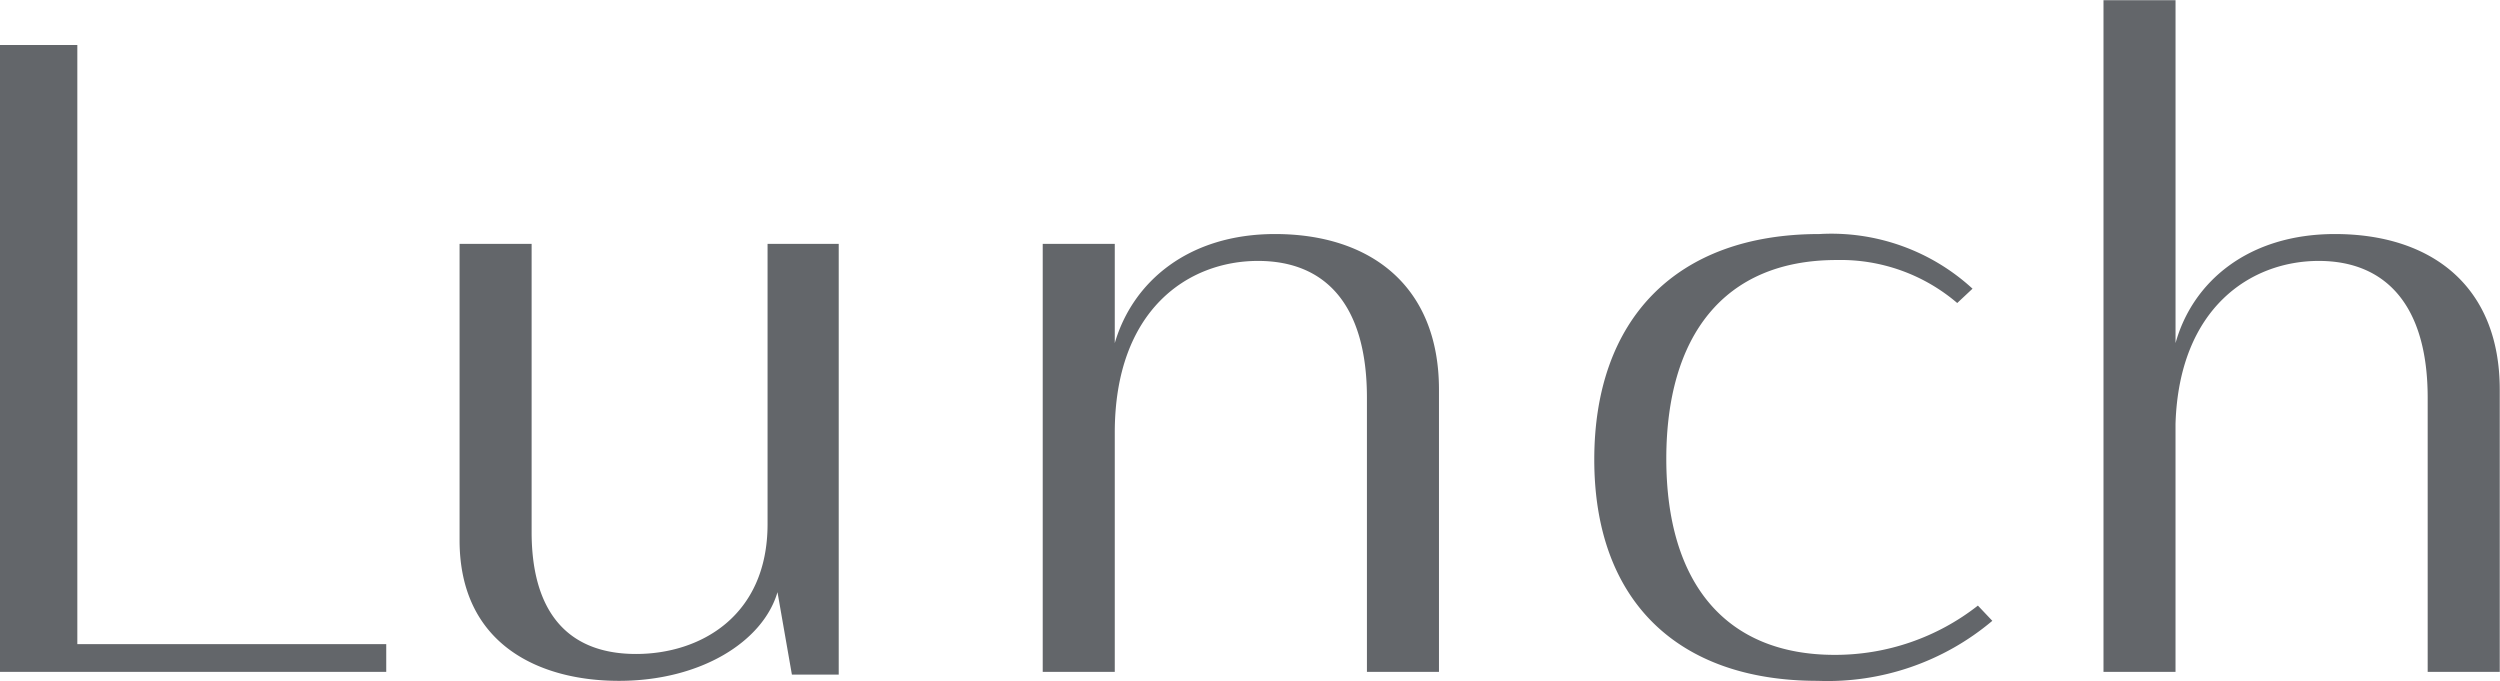
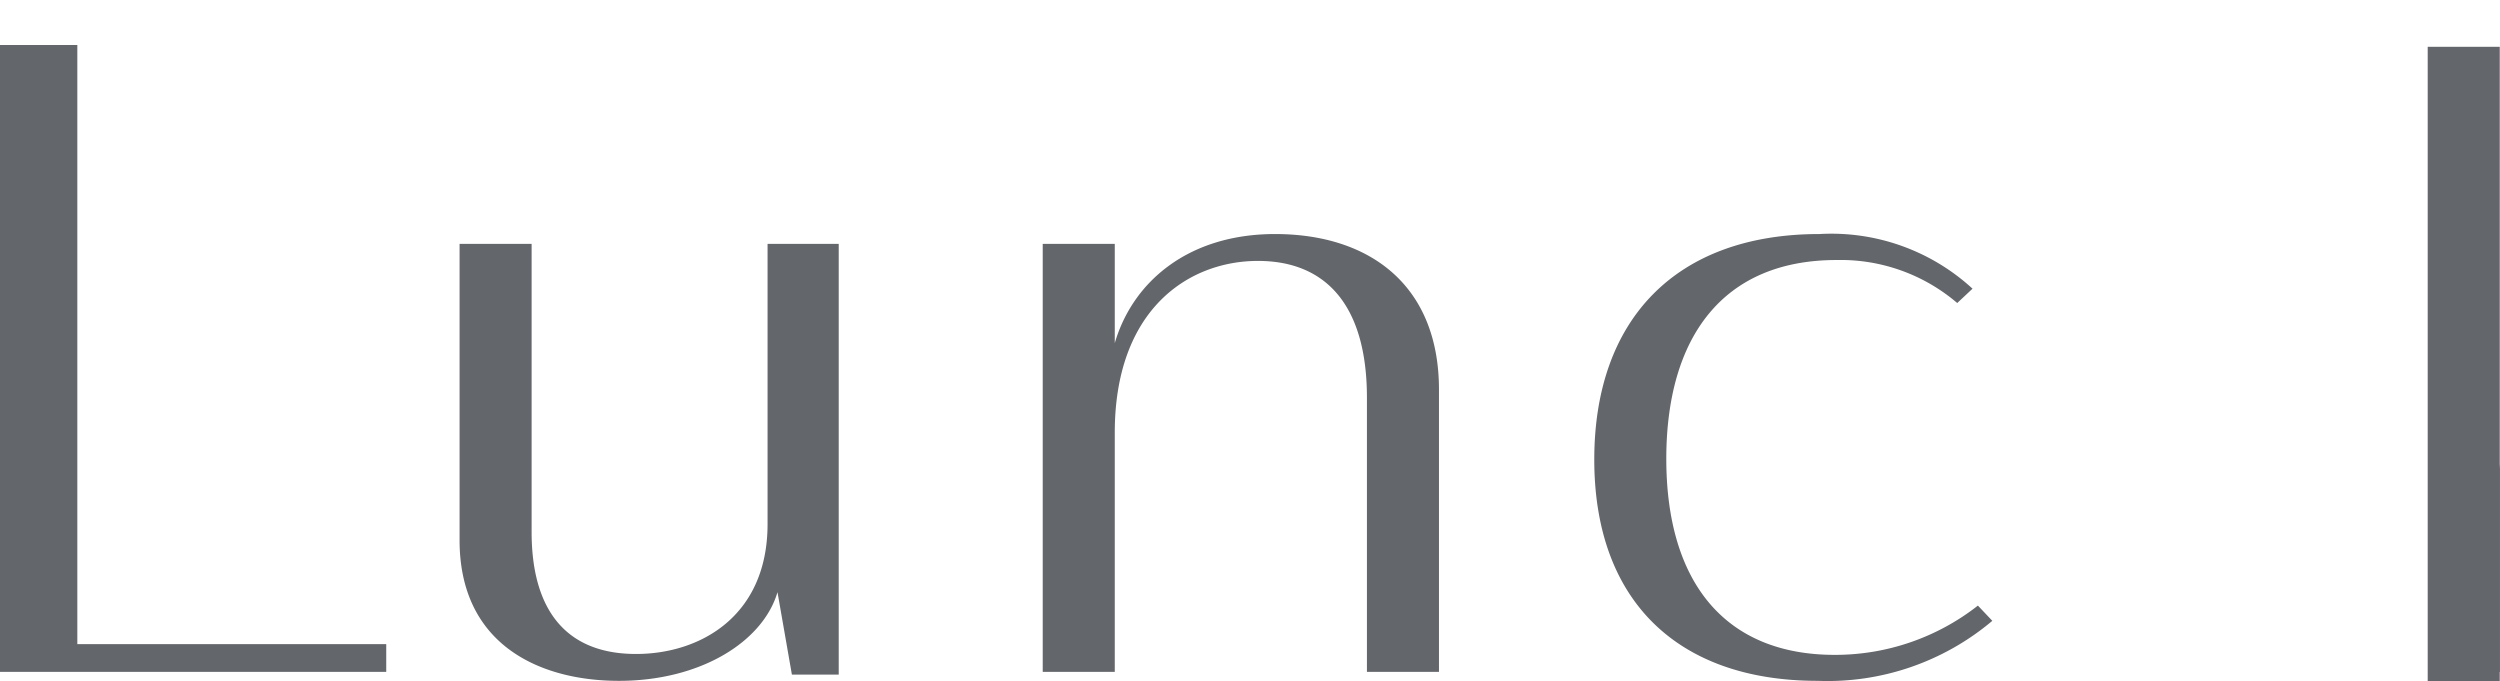
<svg xmlns="http://www.w3.org/2000/svg" width="111.626" height="30.41">
-   <path d="M131.057 9623.97h17.251v-1.24h-13.793v-26.75h-3.458v27.99Zm34.277-19.11v12.51c0 4.12-3.015 5.8-5.87 5.8-3.258 0-4.665-2.12-4.665-5.44v-12.87h-3.217v13.23c0 4.64 3.539 6.28 7.117 6.28 3.66 0 6.434-1.76 7.078-3.96l.643 3.68h2.091v-19.23h-3.177Zm15.5 0h-3.214v19.11h3.217v-10.68c0-5.51 3.3-7.67 6.393-7.67 3.016 0 4.866 1.96 4.866 6.11v12.24h3.217v-12.6c0-4.67-3.1-6.95-7.319-6.95-3.86 0-6.353 2.12-7.157 4.87v-4.43Zm32.23.72a8.011 8.011 0 0 1 5.389 1.92l.683-.64a9.314 9.314 0 0 0-6.836-2.44c-6.434 0-10.053 3.84-10.053 10.07 0 6.28 3.7 9.88 9.973 9.88a11.414 11.414 0 0 0 7.8-2.68l-.644-.68a10.326 10.326 0 0 1-6.393 2.2c-4.866 0-7.52-3.2-7.52-8.76.004-5.44 2.537-8.87 7.604-8.87Zm29.613 18.39v-12.6c0-4.67-3.1-6.95-7.358-6.95-3.861 0-6.354 2.12-7.118 4.87v-15.31h-3.217v29.99h3.216v-11.08c.161-5.19 3.378-7.27 6.394-7.27 2.975 0 4.865 1.96 4.865 6.11v12.24h3.217Z" transform="translate(-131.062 -9593.97)" style="fill:#63666a;fill-rule:evenodd" />
+   <path d="M131.057 9623.97h17.251v-1.24h-13.793v-26.75h-3.458v27.99Zm34.277-19.11v12.51c0 4.12-3.015 5.8-5.87 5.8-3.258 0-4.665-2.12-4.665-5.44v-12.87h-3.217v13.23c0 4.64 3.539 6.28 7.117 6.28 3.66 0 6.434-1.76 7.078-3.96l.643 3.68h2.091v-19.23h-3.177Zm15.5 0h-3.214v19.11h3.217v-10.68c0-5.51 3.3-7.67 6.393-7.67 3.016 0 4.866 1.96 4.866 6.11v12.24h3.217v-12.6c0-4.67-3.1-6.95-7.319-6.95-3.86 0-6.353 2.12-7.157 4.87v-4.43Zm32.23.72a8.011 8.011 0 0 1 5.389 1.92l.683-.64a9.314 9.314 0 0 0-6.836-2.44c-6.434 0-10.053 3.84-10.053 10.07 0 6.28 3.7 9.88 9.973 9.88a11.414 11.414 0 0 0 7.8-2.68l-.644-.68a10.326 10.326 0 0 1-6.393 2.2c-4.866 0-7.52-3.2-7.52-8.76.004-5.44 2.537-8.87 7.604-8.87Zm29.613 18.39v-12.6v-15.31h-3.217v29.99h3.216v-11.08c.161-5.19 3.378-7.27 6.394-7.27 2.975 0 4.865 1.96 4.865 6.11v12.24h3.217Z" transform="translate(-131.062 -9593.97)" style="fill:#63666a;fill-rule:evenodd" />
</svg>